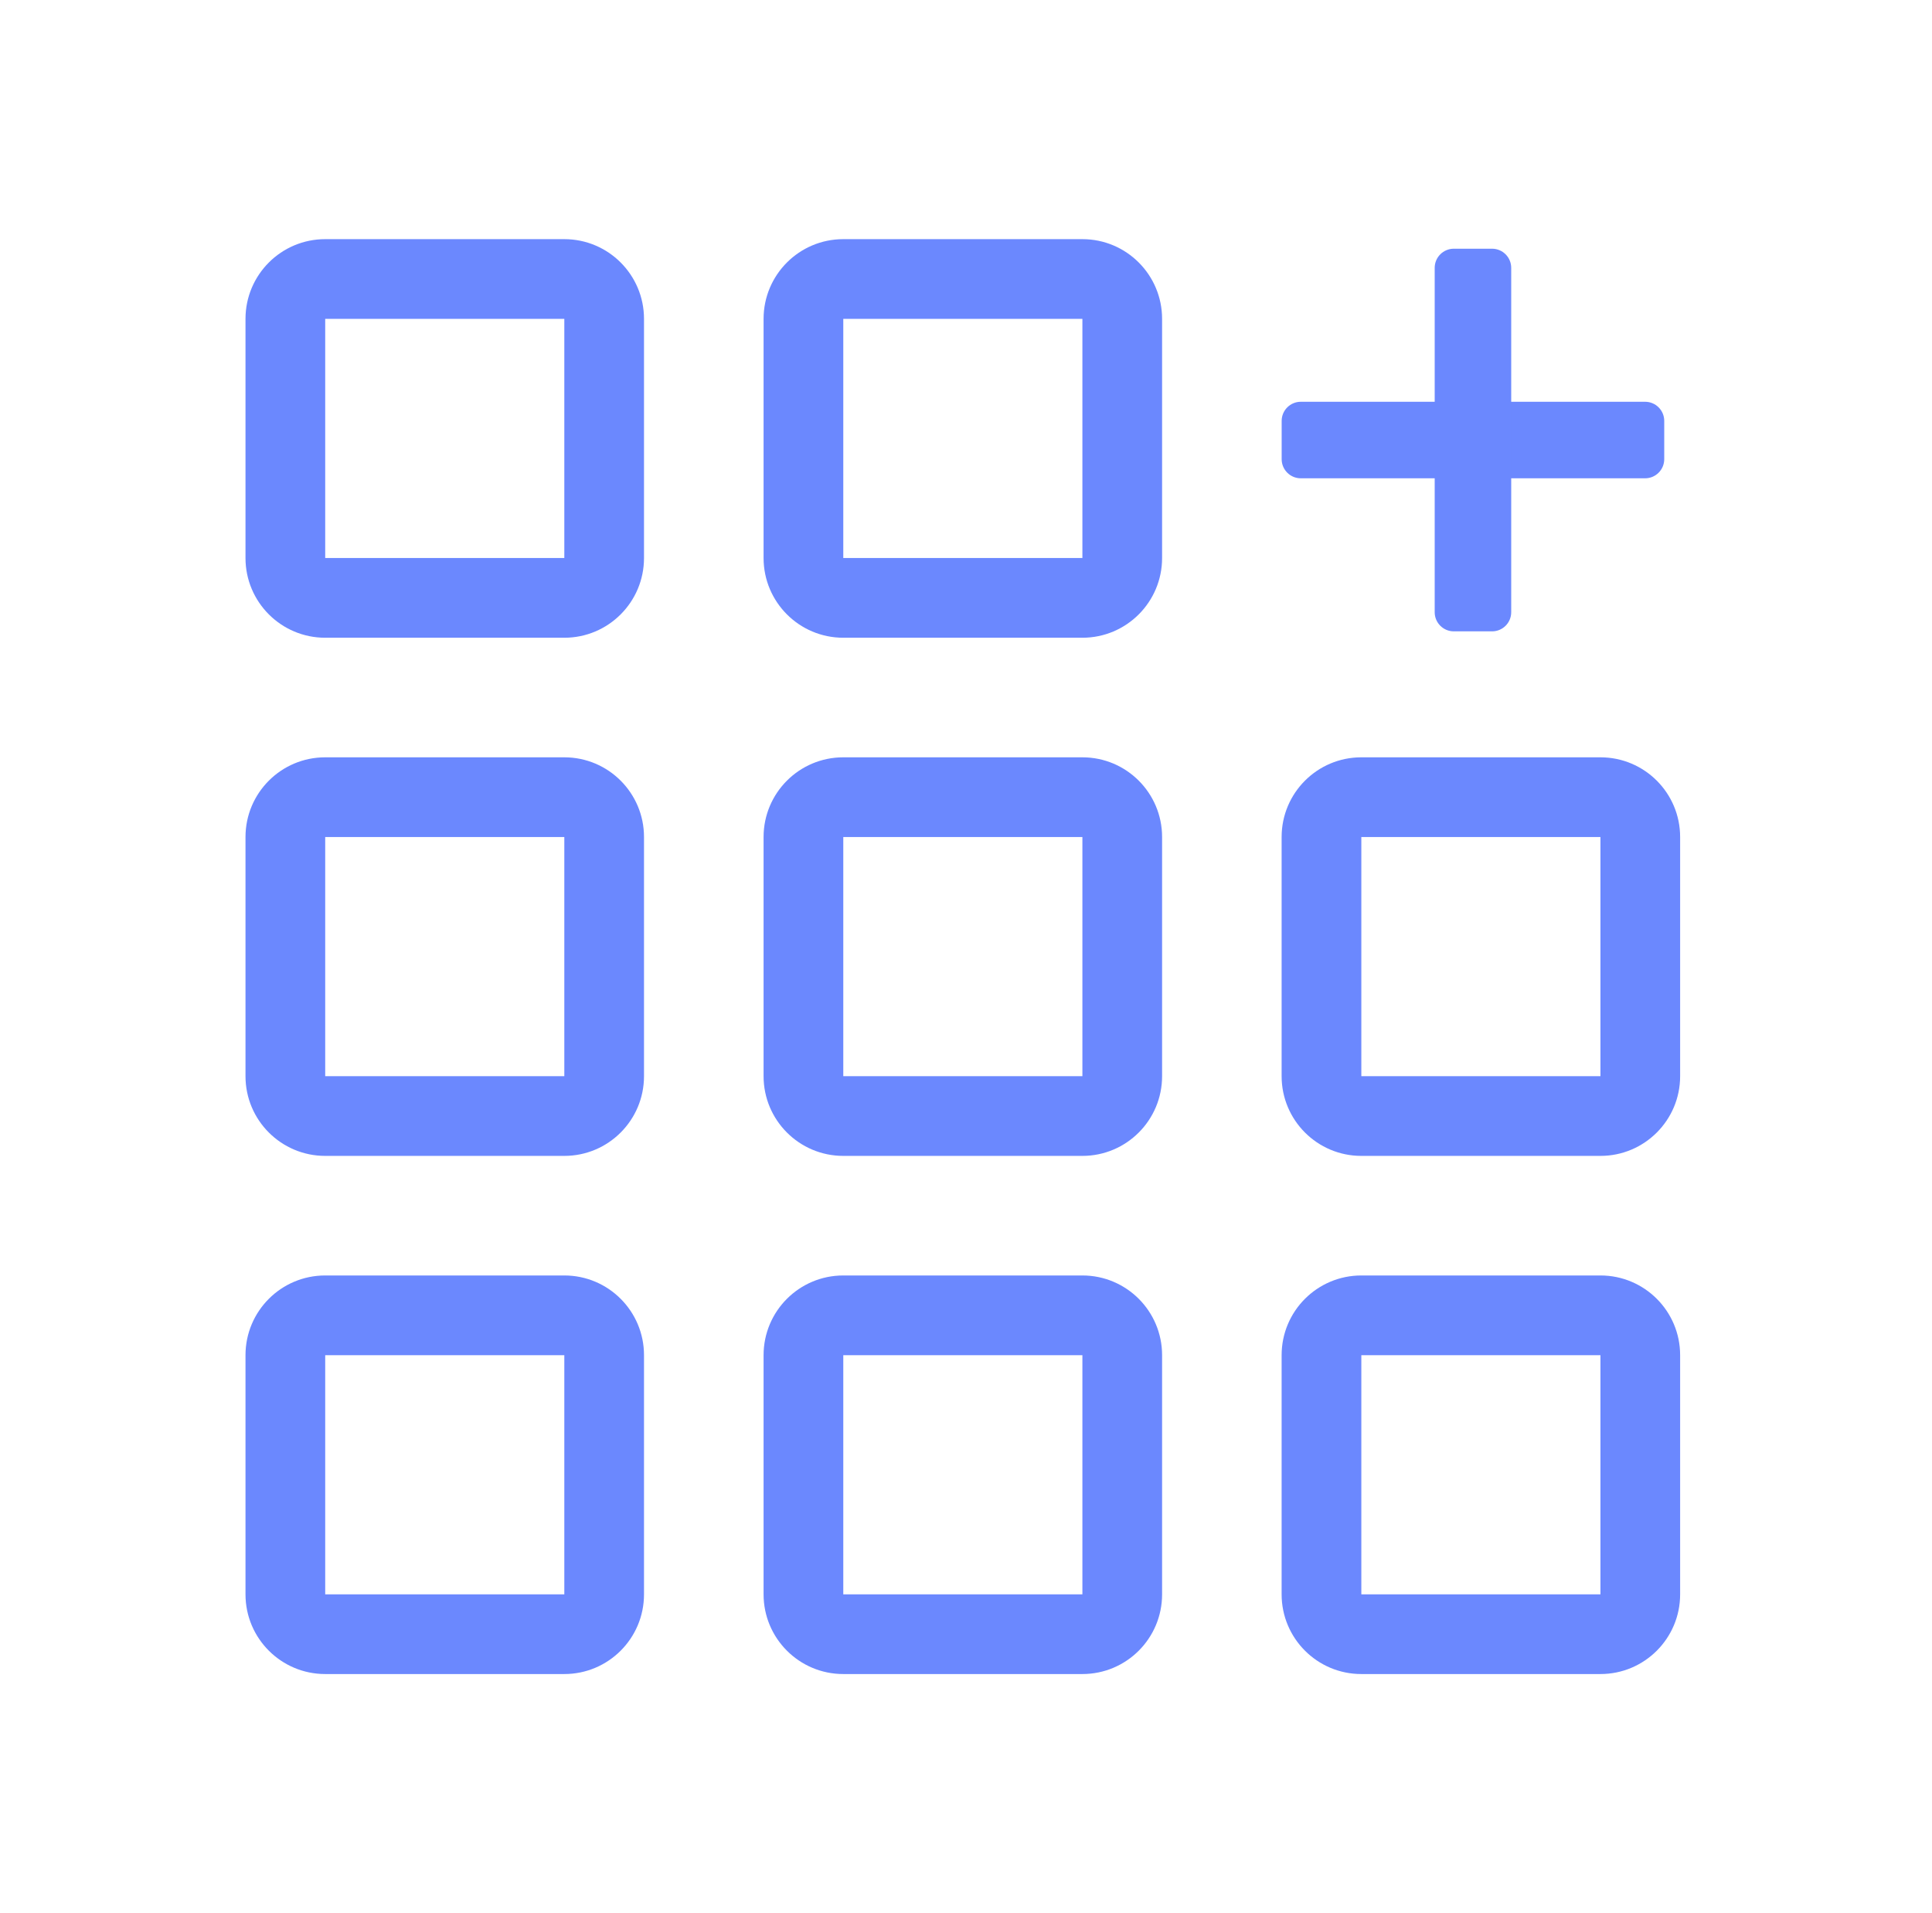
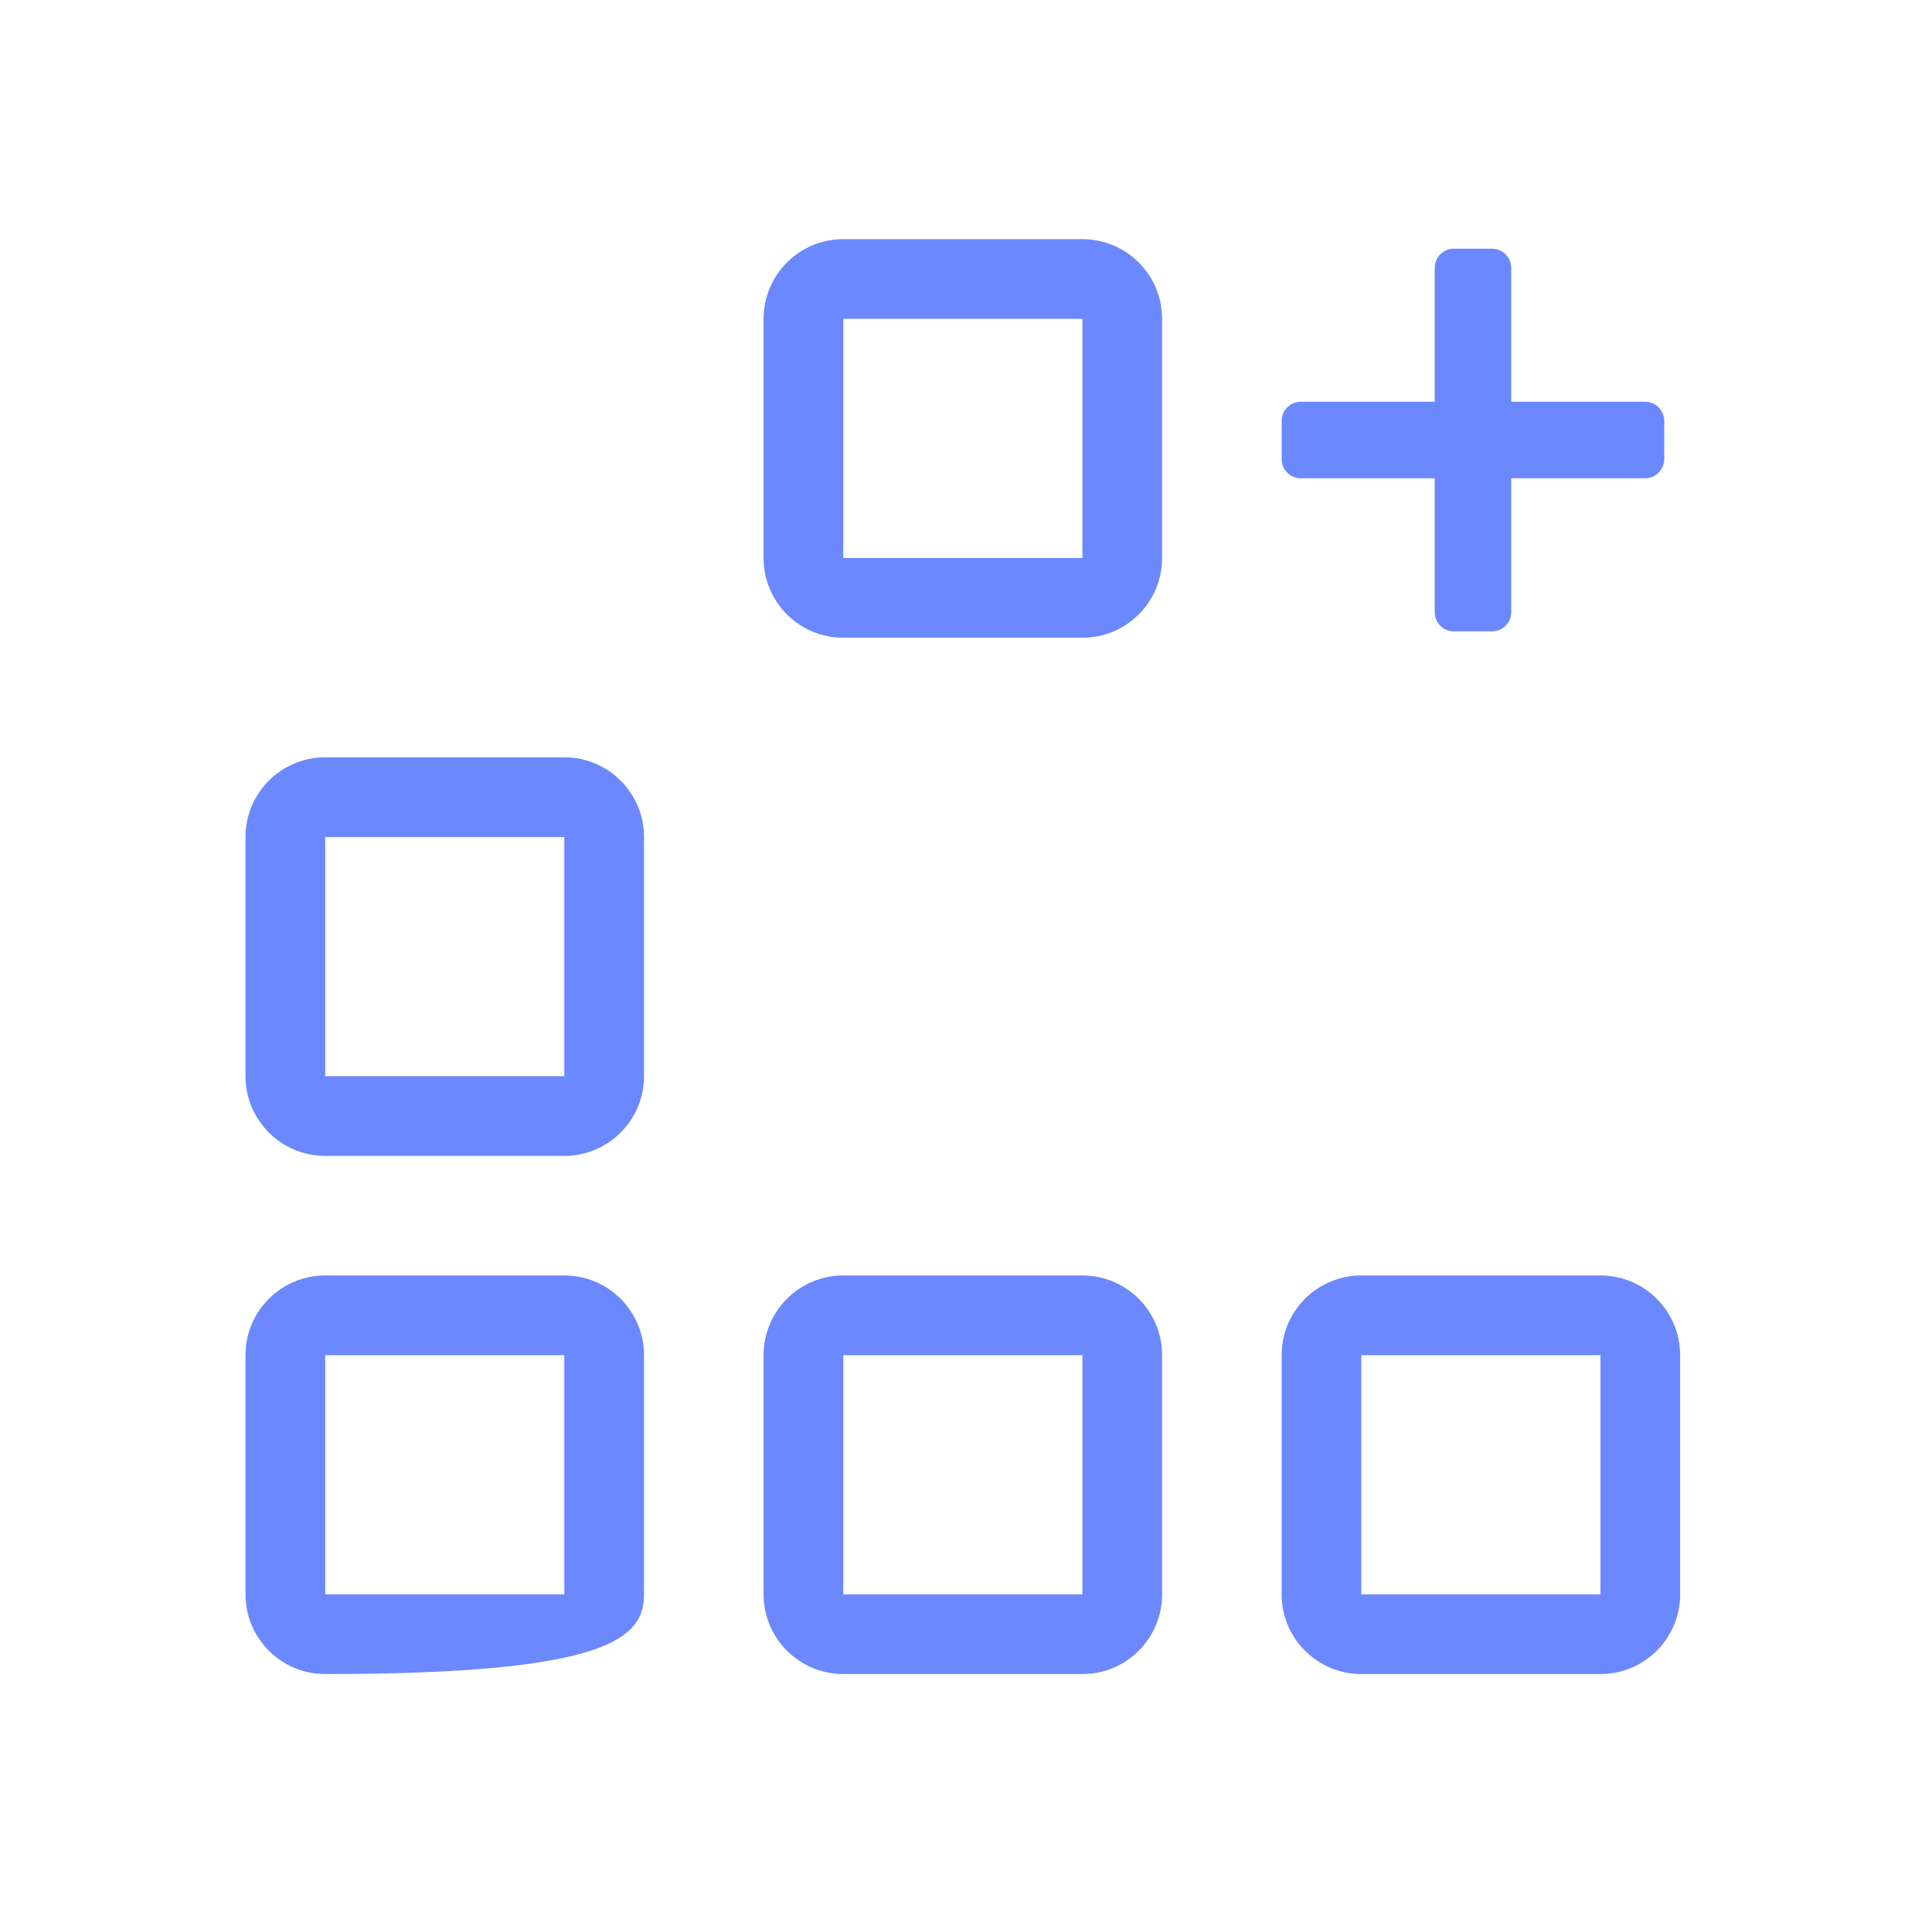
<svg xmlns="http://www.w3.org/2000/svg" width="101" height="100" viewBox="0 0 101 100" fill="none">
-   <path fill-rule="evenodd" clip-rule="evenodd" d="M29.501 16.667H17.001V29.167H29.501V16.667ZM17.001 12.5C14.7 12.5 12.834 14.366 12.834 16.667V29.167C12.834 31.468 14.7 33.334 17.001 33.334H29.501C31.802 33.334 33.667 31.468 33.667 29.167V16.667C33.667 14.366 31.802 12.5 29.501 12.5H17.001Z" fill="#6B88FE" />
  <path fill-rule="evenodd" clip-rule="evenodd" d="M29.501 43.75H17.001V56.25H29.501V43.75ZM17.001 39.584C14.7 39.584 12.834 41.449 12.834 43.75V56.25C12.834 58.551 14.7 60.417 17.001 60.417H29.501C31.802 60.417 33.667 58.551 33.667 56.25V43.75C33.667 41.449 31.802 39.584 29.501 39.584H17.001Z" fill="#6B88FE" />
-   <path fill-rule="evenodd" clip-rule="evenodd" d="M29.501 70.834H17.001V83.334H29.501V70.834ZM17.001 66.667C14.7 66.667 12.834 68.532 12.834 70.834V83.334C12.834 85.635 14.7 87.5 17.001 87.5H29.501C31.802 87.5 33.667 85.635 33.667 83.334V70.834C33.667 68.532 31.802 66.667 29.501 66.667H17.001Z" fill="#6B88FE" />
+   <path fill-rule="evenodd" clip-rule="evenodd" d="M29.501 70.834H17.001V83.334H29.501V70.834ZM17.001 66.667C14.7 66.667 12.834 68.532 12.834 70.834V83.334C12.834 85.635 14.7 87.5 17.001 87.5C31.802 87.5 33.667 85.635 33.667 83.334V70.834C33.667 68.532 31.802 66.667 29.501 66.667H17.001Z" fill="#6B88FE" />
  <path fill-rule="evenodd" clip-rule="evenodd" d="M56.585 16.667H44.085V29.167H56.585V16.667ZM44.085 12.5C41.783 12.5 39.918 14.366 39.918 16.667V29.167C39.918 31.468 41.783 33.334 44.085 33.334H56.585C58.886 33.334 60.751 31.468 60.751 29.167V16.667C60.751 14.366 58.886 12.5 56.585 12.5H44.085Z" fill="#6B88FE" />
-   <path fill-rule="evenodd" clip-rule="evenodd" d="M56.585 43.75H44.085V56.25H56.585V43.75ZM44.085 39.584C41.783 39.584 39.918 41.449 39.918 43.75V56.25C39.918 58.551 41.783 60.417 44.085 60.417H56.585C58.886 60.417 60.751 58.551 60.751 56.25V43.75C60.751 41.449 58.886 39.584 56.585 39.584H44.085Z" fill="#6B88FE" />
  <path fill-rule="evenodd" clip-rule="evenodd" d="M56.585 70.834H44.085V83.334H56.585V70.834ZM44.085 66.667C41.783 66.667 39.918 68.532 39.918 70.834V83.334C39.918 85.635 41.783 87.5 44.085 87.5H56.585C58.886 87.5 60.751 85.635 60.751 83.334V70.834C60.751 68.532 58.886 66.667 56.585 66.667H44.085Z" fill="#6B88FE" />
-   <path fill-rule="evenodd" clip-rule="evenodd" d="M83.667 43.75H71.167V56.25H83.667V43.75ZM71.167 39.584C68.865 39.584 67 41.449 67 43.75V56.25C67 58.551 68.865 60.417 71.167 60.417H83.667C85.968 60.417 87.833 58.551 87.833 56.25V43.75C87.833 41.449 85.968 39.584 83.667 39.584H71.167Z" fill="#6B88FE" />
  <path fill-rule="evenodd" clip-rule="evenodd" d="M83.667 70.834H71.167V83.334H83.667V70.834ZM71.167 66.667C68.865 66.667 67 68.532 67 70.834V83.334C67 85.635 68.865 87.5 71.167 87.5H83.667C85.968 87.5 87.833 85.635 87.833 83.334V70.834C87.833 68.532 85.968 66.667 83.667 66.667H71.167Z" fill="#6B88FE" />
  <path d="M86.002 21C86.554 21 87.002 21.448 87.002 22L87.002 24C87.002 24.552 86.554 25 86.002 25L68.002 25C67.45 25 67.002 24.552 67.002 24L67.002 22C67.002 21.448 67.45 21 68.002 21L86.002 21Z" fill="#6B88FE" />
  <path d="M79.002 32C79.002 32.553 78.554 33 78.002 33L76.002 33C75.45 33 75.002 32.553 75.002 32L75.002 14C75.002 13.448 75.45 13 76.002 13L78.002 13C78.554 13 79.002 13.448 79.002 14L79.002 32Z" fill="#6B88FE" />
</svg>